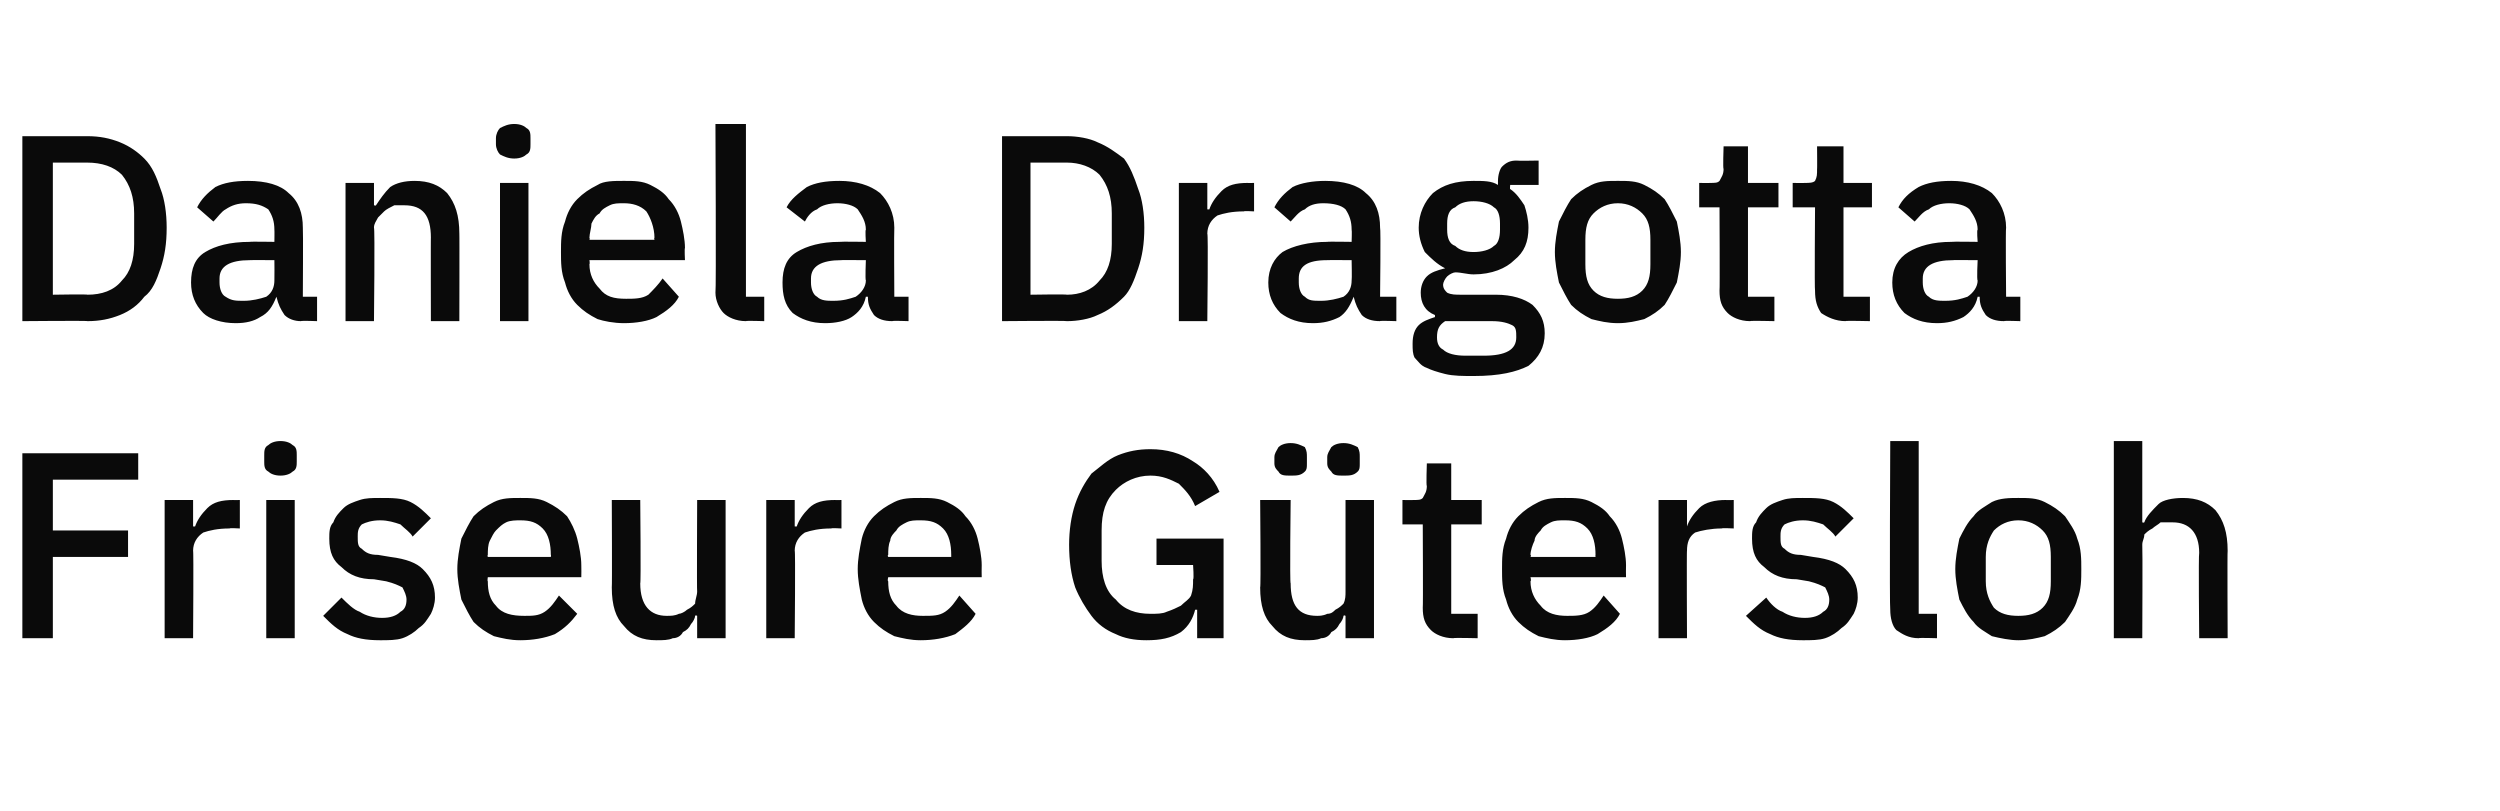
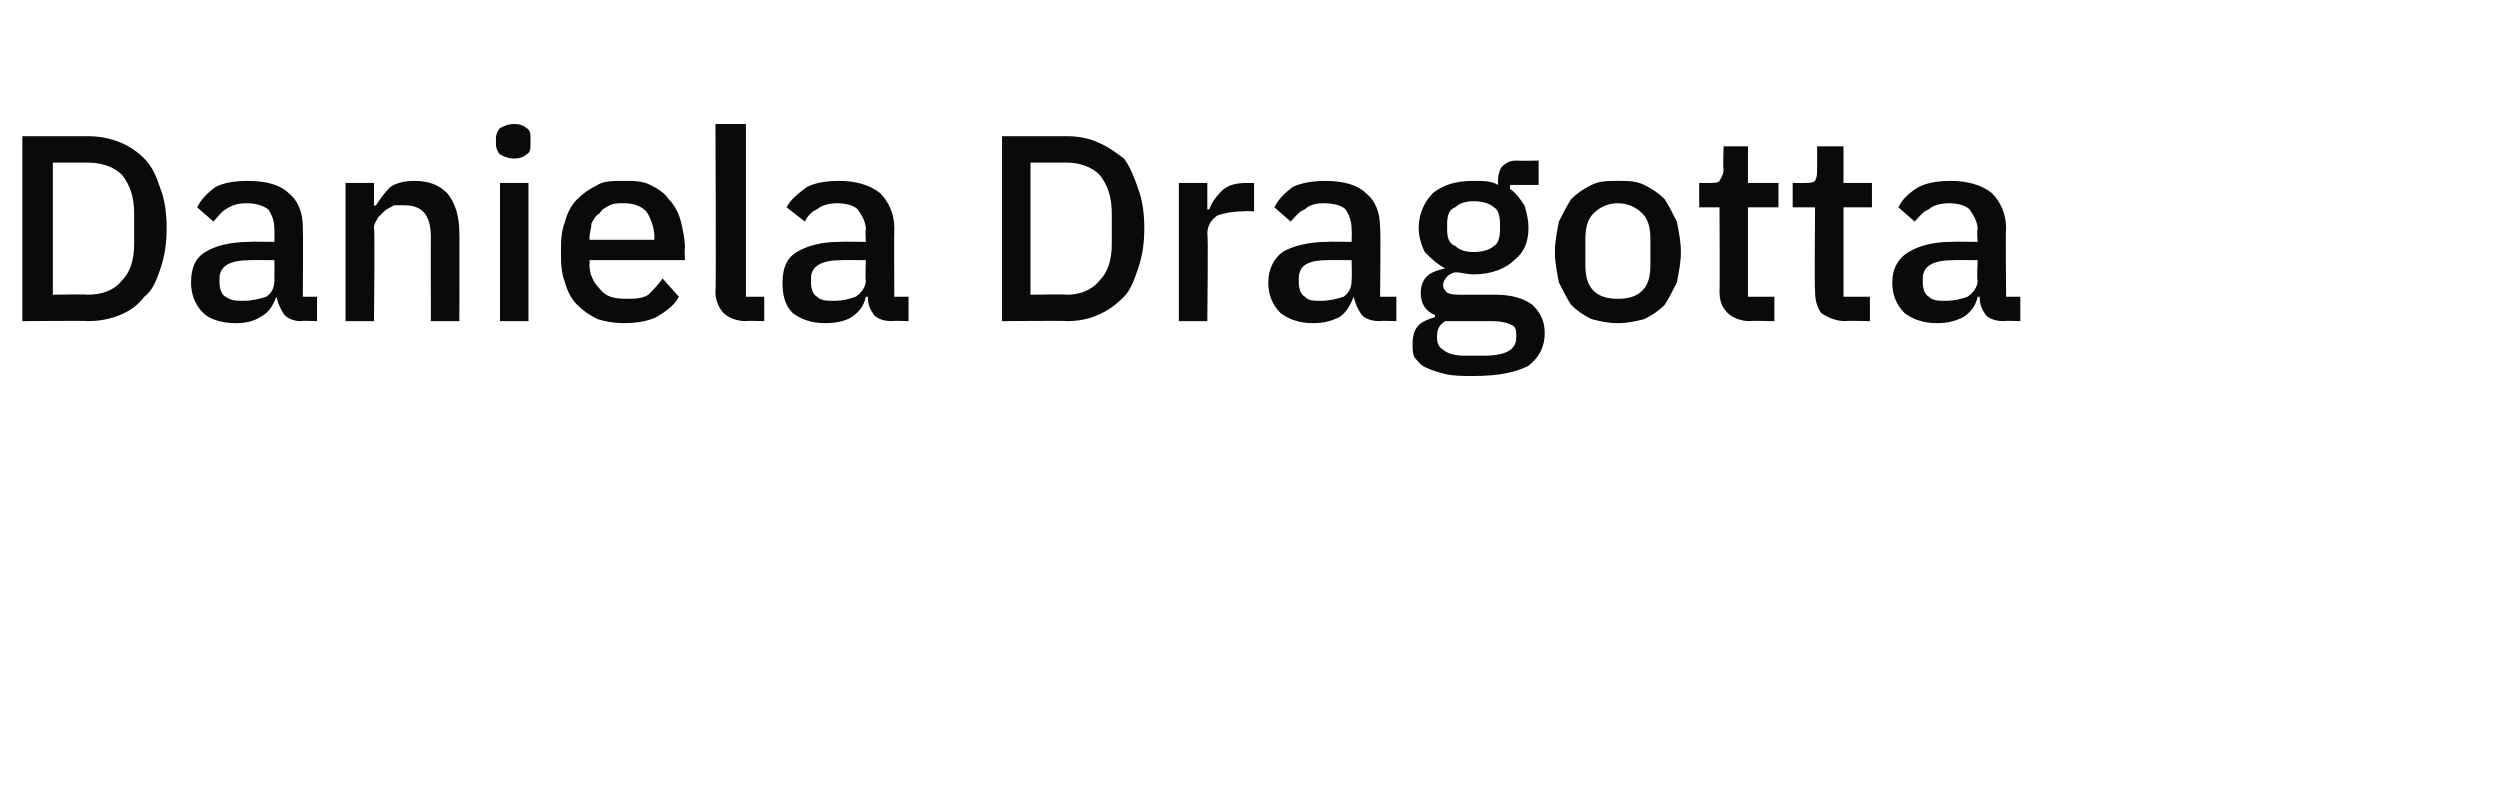
<svg xmlns="http://www.w3.org/2000/svg" version="1.1" width="123px" height="39.9px" viewBox="0 -1 123 39.9" style="top:-1px">
  <desc>Daniela Dragotta Friseure G tersloh</desc>
  <defs />
  <g id="Polygon230575">
-     <path d="m1.1 30.4l0-9.1l5.7 0l0 1.3l-4.2 0l0 2.5l3.7 0l0 1.3l-3.7 0l0 4l-1.5 0zm7 0l0-6.8l1.4 0l0 1.3c0 0 .09.01.1 0c.1-.3.3-.6.6-.9c.3-.3.7-.4 1.3-.4c-.05.01.3 0 .3 0l0 1.4c0 0-.53-.03-.5 0c-.6 0-1 .1-1.3.2c-.3.2-.5.5-.5.9c.03-.05 0 4.3 0 4.3l-1.4 0zm5.7-8c-.3 0-.5-.1-.6-.2c-.2-.1-.2-.3-.2-.5c0 0 0-.3 0-.3c0-.2 0-.4.2-.5c.1-.1.3-.2.6-.2c.3 0 .5.1.6.2c.2.1.2.3.2.5c0 0 0 .3 0 .3c0 .2 0 .4-.2.5c-.1.1-.3.2-.6.2zm-.7 1.2l1.4 0l0 6.8l-1.4 0l0-6.8zm5.6 6.9c-.7 0-1.2-.1-1.6-.3c-.5-.2-.8-.5-1.2-.9c0 0 .9-.9.9-.9c.3.3.6.6.9.7c.3.2.7.3 1.1.3c.4 0 .7-.1.9-.3c.2-.1.3-.3.3-.6c0-.2-.1-.4-.2-.6c-.2-.1-.4-.2-.8-.3c0 0-.6-.1-.6-.1c-.7 0-1.2-.2-1.6-.6c-.4-.3-.6-.7-.6-1.4c0-.3 0-.6.2-.8c.1-.3.3-.5.5-.7c.2-.2.5-.3.8-.4c.3-.1.6-.1 1-.1c.6 0 1.1 0 1.5.2c.4.2.7.5 1 .8c0 0-.9.9-.9.9c-.1-.2-.4-.4-.6-.6c-.3-.1-.6-.2-1-.2c-.4 0-.7.1-.9.2c-.2.2-.2.4-.2.6c0 .3 0 .5.2.6c.2.2.4.3.8.3c0 0 .6.1.6.1c.8.1 1.3.3 1.6.6c.4.4.6.8.6 1.4c0 .3-.1.6-.2.8c-.2.3-.3.5-.6.7c-.2.2-.5.4-.8.5c-.3.1-.7.1-1.1.1zm6.9 0c-.5 0-.9-.1-1.3-.2c-.4-.2-.7-.4-1-.7c-.2-.3-.4-.7-.6-1.1c-.1-.5-.2-1-.2-1.5c0-.5.1-1 .2-1.5c.2-.4.4-.8.6-1.1c.3-.3.6-.5 1-.7c.4-.2.8-.2 1.3-.2c.5 0 .9 0 1.3.2c.4.2.7.4 1 .7c.2.3.4.7.5 1.1c.1.4.2.9.2 1.3c.01.02 0 .6 0 .6l-4.6 0c0 0-.03.17 0 .2c0 .5.1.9.4 1.2c.3.4.8.5 1.4.5c.4 0 .7 0 1-.2c.3-.2.5-.5.7-.8c0 0 .9.9.9.9c-.3.4-.6.7-1.1 1c-.5.2-1.1.3-1.7.3zm0-5.9c-.2 0-.5 0-.7.1c-.2.1-.3.2-.5.4c-.1.1-.2.3-.3.5c-.1.2-.1.5-.1.7c-.03.03 0 .1 0 .1l3.1 0c0 0 .02-.11 0-.1c0-.5-.1-1-.4-1.3c-.3-.3-.6-.4-1.1-.4zm8.7 4.7c0 0-.07-.05-.1 0c0 .1-.1.3-.2.4c-.1.2-.2.3-.4.4c-.1.2-.3.3-.5.3c-.2.1-.5.1-.8.1c-.7 0-1.2-.2-1.6-.7c-.4-.4-.6-1-.6-1.9c.02.01 0-4.3 0-4.3l1.4 0c0 0 .04 4.13 0 4.1c0 1.1.5 1.6 1.3 1.6c.2 0 .4 0 .6-.1c.1 0 .3-.1.4-.2c.2-.1.3-.2.4-.3c0-.2.1-.4.1-.6c-.02.03 0-4.5 0-4.5l1.4 0l0 6.8l-1.4 0l0-1.1zm3.4 1.1l0-6.8l1.4 0l0 1.3c0 0 .11.01.1 0c.1-.3.3-.6.6-.9c.3-.3.7-.4 1.3-.4c-.03.01.3 0 .3 0l0 1.4c0 0-.52-.03-.5 0c-.6 0-1 .1-1.3.2c-.3.2-.5.5-.5.9c.04-.05 0 4.3 0 4.3l-1.4 0zm7.6.1c-.5 0-.9-.1-1.3-.2c-.4-.2-.7-.4-1-.7c-.3-.3-.5-.7-.6-1.1c-.1-.5-.2-1-.2-1.5c0-.5.1-1 .2-1.5c.1-.4.3-.8.6-1.1c.3-.3.6-.5 1-.7c.4-.2.8-.2 1.3-.2c.5 0 .9 0 1.3.2c.4.2.7.4.9.7c.3.3.5.7.6 1.1c.1.4.2.9.2 1.3c-.01.02 0 .6 0 .6l-4.6 0c0 0-.05.17 0 .2c0 .5.1.9.4 1.2c.3.4.8.5 1.3.5c.5 0 .8 0 1.1-.2c.3-.2.5-.5.7-.8c0 0 .8.9.8.9c-.2.4-.6.7-1 1c-.5.2-1.1.3-1.7.3zm0-5.9c-.3 0-.5 0-.7.1c-.2.1-.4.2-.5.4c-.1.1-.3.3-.3.5c-.1.2-.1.5-.1.7c-.05.03 0 .1 0 .1l3.1 0c0 0 0-.11 0-.1c0-.5-.1-1-.4-1.3c-.3-.3-.6-.4-1.1-.4zm13.6 4.4c0 0-.08 0-.1 0c-.1.4-.3.8-.7 1.1c-.5.3-1 .4-1.7.4c-.6 0-1.1-.1-1.5-.3c-.5-.2-.9-.5-1.2-.9c-.3-.4-.6-.9-.8-1.4c-.2-.6-.3-1.3-.3-2.1c0-.7.1-1.4.3-2c.2-.6.5-1.1.8-1.5c.4-.3.8-.7 1.3-.9c.5-.2 1-.3 1.6-.3c.8 0 1.5.2 2.1.6c.5.3 1 .8 1.3 1.5c0 0-1.2.7-1.2.7c-.2-.5-.5-.8-.8-1.1c-.4-.2-.8-.4-1.4-.4c-.7 0-1.3.3-1.7.7c-.5.5-.7 1.1-.7 2c0 0 0 1.5 0 1.5c0 .8.2 1.5.7 1.9c.4.5 1 .7 1.7.7c.3 0 .6 0 .8-.1c.3-.1.5-.2.7-.3c.2-.2.4-.3.5-.5c.1-.3.1-.5.1-.8c.05 0 0-.7 0-.7l-1.8 0l0-1.3l3.3 0l0 4.9l-1.3 0l0-1.4zm7.3.3c0 0-.06-.05-.1 0c0 .1-.1.3-.2.4c-.1.2-.2.3-.4.4c-.1.2-.3.3-.5.3c-.2.1-.5.1-.8.1c-.7 0-1.2-.2-1.6-.7c-.4-.4-.6-1-.6-1.9c.04.01 0-4.3 0-4.3l1.5 0c0 0-.05 4.13 0 4.1c0 1.1.4 1.6 1.3 1.6c.1 0 .3 0 .5-.1c.2 0 .3-.1.4-.2c.2-.1.3-.2.4-.3c.1-.2.1-.4.1-.6c0 .03 0-4.5 0-4.5l1.4 0l0 6.8l-1.4 0l0-1.1zm-2.7-6.9c-.3 0-.5 0-.6-.2c-.1-.1-.2-.2-.2-.4c0 0 0-.3 0-.3c0-.2.1-.3.2-.5c.1-.1.3-.2.6-.2c.3 0 .5.1.7.2c.1.2.1.3.1.5c0 0 0 .3 0 .3c0 .2 0 .3-.1.4c-.2.2-.4.2-.7.2zm2.6 0c-.3 0-.5 0-.6-.2c-.1-.1-.2-.2-.2-.4c0 0 0-.3 0-.3c0-.2.1-.3.2-.5c.1-.1.3-.2.6-.2c.3 0 .5.1.7.2c.1.2.1.3.1.5c0 0 0 .3 0 .3c0 .2 0 .3-.1.4c-.2.2-.4.2-.7.2zm5.4 8c-.5 0-.9-.2-1.1-.4c-.3-.3-.4-.6-.4-1.1c.02 0 0-4.1 0-4.1l-1 0l0-1.2c0 0 .54.01.5 0c.3 0 .4 0 .5-.1c.1-.2.2-.3.2-.6c-.04.05 0-1.1 0-1.1l1.2 0l0 1.8l1.5 0l0 1.2l-1.5 0l0 4.4l1.3 0l0 1.2c0 0-1.19-.03-1.2 0zm5.5.1c-.5 0-.9-.1-1.3-.2c-.4-.2-.7-.4-1-.7c-.3-.3-.5-.7-.6-1.1c-.2-.5-.2-1-.2-1.5c0-.5 0-1 .2-1.5c.1-.4.3-.8.6-1.1c.3-.3.6-.5 1-.7c.4-.2.8-.2 1.3-.2c.5 0 .9 0 1.3.2c.4.2.7.4.9.7c.3.3.5.7.6 1.1c.1.4.2.9.2 1.3c-.01.02 0 .6 0 .6l-4.7 0c0 0 .05.17 0 .2c0 .5.2.9.5 1.2c.3.4.8.5 1.3.5c.4 0 .8 0 1.1-.2c.3-.2.5-.5.7-.8c0 0 .8.9.8.9c-.2.4-.6.7-1.1 1c-.4.2-1 .3-1.6.3zm0-5.9c-.3 0-.5 0-.7.1c-.2.1-.4.2-.5.4c-.1.1-.3.3-.3.5c-.1.2-.2.5-.2.7c.05.03 0 .1 0 .1l3.2 0c0 0-.01-.11 0-.1c0-.5-.1-1-.4-1.3c-.3-.3-.6-.4-1.1-.4zm4.6 5.8l0-6.8l1.4 0l0 1.3c0 0 .04.01 0 0c.1-.3.3-.6.6-.9c.3-.3.8-.4 1.3-.4c0 .01.4 0 .4 0l0 1.4c0 0-.58-.03-.6 0c-.5 0-1 .1-1.3.2c-.3.2-.4.5-.4.9c-.02-.05 0 4.3 0 4.3l-1.4 0zm7.1.1c-.7 0-1.2-.1-1.6-.3c-.5-.2-.8-.5-1.2-.9c0 0 1-.9 1-.9c.2.3.5.6.8.7c.3.2.7.3 1.1.3c.4 0 .7-.1.9-.3c.2-.1.3-.3.3-.6c0-.2-.1-.4-.2-.6c-.2-.1-.4-.2-.8-.3c0 0-.6-.1-.6-.1c-.7 0-1.2-.2-1.6-.6c-.4-.3-.6-.7-.6-1.4c0-.3 0-.6.2-.8c.1-.3.3-.5.5-.7c.2-.2.5-.3.8-.4c.3-.1.6-.1 1-.1c.6 0 1.1 0 1.5.2c.4.2.7.5 1 .8c0 0-.9.9-.9.9c-.1-.2-.4-.4-.6-.6c-.3-.1-.6-.2-1-.2c-.4 0-.7.1-.9.2c-.2.2-.2.4-.2.6c0 .3 0 .5.2.6c.2.2.4.3.8.3c0 0 .6.1.6.1c.8.1 1.3.3 1.6.6c.4.4.6.8.6 1.4c0 .3-.1.6-.2.8c-.2.3-.3.5-.6.7c-.2.2-.5.4-.8.5c-.3.1-.7.1-1.1.1zm5.7-.1c-.5 0-.8-.2-1.1-.4c-.2-.2-.3-.6-.3-1c-.04-.03 0-8.3 0-8.3l1.4 0l0 8.5l.9 0l0 1.2c0 0-.9-.03-.9 0zm4.9.1c-.4 0-.9-.1-1.3-.2c-.3-.2-.7-.4-.9-.7c-.3-.3-.5-.7-.7-1.1c-.1-.5-.2-1-.2-1.5c0-.5.1-1 .2-1.5c.2-.4.4-.8.7-1.1c.2-.3.6-.5.9-.7c.4-.2.9-.2 1.3-.2c.5 0 .9 0 1.3.2c.4.2.7.4 1 .7c.2.3.5.7.6 1.1c.2.5.2 1 .2 1.5c0 .5 0 1-.2 1.5c-.1.4-.4.8-.6 1.1c-.3.3-.6.5-1 .7c-.4.1-.8.2-1.3.2zm0-1.2c.5 0 .9-.1 1.2-.4c.3-.3.4-.7.4-1.3c0 0 0-1.2 0-1.2c0-.6-.1-1-.4-1.3c-.3-.3-.7-.5-1.2-.5c-.5 0-.9.2-1.2.5c-.2.3-.4.7-.4 1.3c0 0 0 1.2 0 1.2c0 .6.2 1 .4 1.3c.3.3.7.4 1.2.4zm4.7-8.6l1.4 0l0 4c0 0 .08.03.1 0c.1-.3.4-.6.7-.9c.2-.2.7-.3 1.2-.3c.7 0 1.2.2 1.6.6c.4.5.6 1.1.6 2c-.02-.02 0 4.3 0 4.3l-1.4 0c0 0-.04-4.15 0-4.2c0-1-.5-1.5-1.3-1.5c-.2 0-.4 0-.6 0c-.1.1-.3.2-.4.3c-.2.1-.3.2-.4.3c0 .2-.1.3-.1.5c.02.03 0 4.6 0 4.6l-1.4 0l0-9.7z" stroke="none" fill="#0a0a0a" />
-   </g>
+     </g>
  <g id="Polygon230574">
    <path d="m1.1 5.7c0 0 3.23 0 3.2 0c.6 0 1.1.1 1.6.3c.5.2.9.5 1.2.8c.4.4.6.9.8 1.5c.2.5.3 1.2.3 1.9c0 .8-.1 1.4-.3 2c-.2.6-.4 1.1-.8 1.4c-.3.4-.7.7-1.2.9c-.5.2-1 .3-1.6.3c.03-.03-3.2 0-3.2 0l0-9.1zm3.2 7.8c.7 0 1.3-.2 1.7-.7c.4-.4.6-1 .6-1.8c0 0 0-1.5 0-1.5c0-.8-.2-1.4-.6-1.9c-.4-.4-1-.6-1.7-.6c.03 0-1.7 0-1.7 0l0 6.5c0 0 1.73-.03 1.7 0zm10.5 1.3c-.3 0-.6-.1-.8-.3c-.2-.3-.3-.5-.4-.9c0 0 0 0 0 0c-.2.5-.4.8-.8 1c-.3.2-.7.3-1.2.3c-.7 0-1.3-.2-1.6-.5c-.4-.4-.6-.9-.6-1.5c0-.7.2-1.2.7-1.5c.5-.3 1.2-.5 2.2-.5c-.02-.02 1.2 0 1.2 0c0 0 .01-.59 0-.6c0-.4-.1-.7-.3-1c-.3-.2-.6-.3-1.1-.3c-.4 0-.7.1-1 .3c-.2.1-.4.4-.6.6c0 0-.8-.7-.8-.7c.2-.4.5-.7.9-1c.4-.2.9-.3 1.6-.3c.9 0 1.6.2 2 .6c.5.4.7 1 .7 1.7c.02.02 0 3.4 0 3.4l.7 0l0 1.2c0 0-.75-.03-.8 0zm-2.8-1c.4 0 .8-.1 1.1-.2c.3-.2.4-.5.4-.8c.01-.03 0-1 0-1c0 0-1.19-.01-1.2 0c-1 0-1.5.3-1.5.9c0 0 0 .2 0 .2c0 .3.1.6.3.7c.3.2.5.2.9.2zm5 1l0-6.8l1.4 0l0 1.1c0 0 .11.03.1 0c.2-.3.4-.6.7-.9c.3-.2.7-.3 1.2-.3c.7 0 1.2.2 1.6.6c.4.5.6 1.1.6 2c.01-.02 0 4.3 0 4.3l-1.4 0c0 0-.01-4.14 0-4.1c0-1.1-.4-1.6-1.3-1.6c-.2 0-.3 0-.5 0c-.2.1-.4.2-.5.3c-.1.1-.2.2-.3.3c-.1.2-.2.3-.2.5c.05.05 0 4.6 0 4.6l-1.4 0zm8.3-8c-.3 0-.5-.1-.7-.2c-.1-.1-.2-.3-.2-.5c0 0 0-.3 0-.3c0-.2.1-.4.2-.5c.2-.1.4-.2.7-.2c.3 0 .5.1.6.2c.2.1.2.3.2.5c0 0 0 .3 0 .3c0 .2 0 .4-.2.5c-.1.1-.3.2-.6.2zm-.7 1.2l1.4 0l0 6.8l-1.4 0l0-6.8zm6.1 6.9c-.5 0-1-.1-1.3-.2c-.4-.2-.7-.4-1-.7c-.3-.3-.5-.7-.6-1.1c-.2-.5-.2-1-.2-1.5c0-.5 0-1 .2-1.5c.1-.4.3-.8.6-1.1c.3-.3.6-.5 1-.7c.3-.2.8-.2 1.3-.2c.5 0 .9 0 1.3.2c.4.2.7.4.9.7c.3.3.5.7.6 1.1c.1.4.2.9.2 1.3c-.03.02 0 .6 0 .6l-4.7 0c0 0 .03.17 0 .2c0 .5.2.9.5 1.2c.3.4.7.5 1.3.5c.4 0 .8 0 1.1-.2c.2-.2.5-.5.7-.8c0 0 .8.9.8.9c-.2.4-.6.7-1.1 1c-.4.2-1 .3-1.6.3zm0-5.9c-.3 0-.5 0-.7.1c-.2.1-.4.2-.5.4c-.2.1-.3.3-.4.5c0 .2-.1.5-.1.7c.03.03 0 .1 0 .1l3.2 0c0 0-.03-.11 0-.1c0-.5-.2-1-.4-1.3c-.3-.3-.7-.4-1.1-.4zm6 5.8c-.5 0-.9-.2-1.1-.4c-.2-.2-.4-.6-.4-1c.04-.03 0-8.3 0-8.3l1.5 0l0 8.5l.9 0l0 1.2c0 0-.91-.03-.9 0zm7.2 0c-.4 0-.7-.1-.9-.3c-.2-.3-.3-.5-.3-.9c0 0-.1 0-.1 0c-.1.5-.4.8-.7 1c-.3.2-.8.3-1.3.3c-.7 0-1.2-.2-1.6-.5c-.4-.4-.5-.9-.5-1.5c0-.7.2-1.2.7-1.5c.5-.3 1.2-.5 2.1-.5c.04-.02 1.3 0 1.3 0c0 0-.04-.59 0-.6c0-.4-.2-.7-.4-1c-.2-.2-.6-.3-1-.3c-.4 0-.8.1-1 .3c-.3.1-.5.4-.6.6c0 0-.9-.7-.9-.7c.2-.4.6-.7 1-1c.4-.2.9-.3 1.6-.3c.8 0 1.5.2 2 .6c.4.4.7 1 .7 1.7c-.02.02 0 3.4 0 3.4l.7 0l0 1.2c0 0-.8-.03-.8 0zm-2.9-1c.5 0 .8-.1 1.1-.2c.3-.2.5-.5.5-.8c-.04-.03 0-1 0-1c0 0-1.23-.01-1.2 0c-1 0-1.5.3-1.5.9c0 0 0 .2 0 .2c0 .3.1.6.3.7c.2.2.5.2.8.2zm8.3-8.1c0 0 3.17 0 3.2 0c.5 0 1.1.1 1.5.3c.5.2.9.5 1.3.8c.3.4.5.9.7 1.5c.2.5.3 1.2.3 1.9c0 .8-.1 1.4-.3 2c-.2.6-.4 1.1-.7 1.4c-.4.4-.8.7-1.3.9c-.4.2-1 .3-1.5.3c-.03-.03-3.2 0-3.2 0l0-9.1zm3.2 7.8c.6 0 1.2-.2 1.6-.7c.4-.4.6-1 .6-1.8c0 0 0-1.5 0-1.5c0-.8-.2-1.4-.6-1.9c-.4-.4-1-.6-1.6-.6c-.03 0-1.8 0-1.8 0l0 6.5c0 0 1.77-.03 1.8 0zm5.5 1.3l0-6.8l1.4 0l0 1.3c0 0 .11.01.1 0c.1-.3.3-.6.6-.9c.3-.3.7-.4 1.3-.4c-.03.01.3 0 .3 0l0 1.4c0 0-.51-.03-.5 0c-.6 0-1 .1-1.3.2c-.3.2-.5.5-.5.9c.05-.05 0 4.3 0 4.3l-1.4 0zm9.9 0c-.4 0-.7-.1-.9-.3c-.2-.3-.3-.5-.4-.9c0 0 0 0 0 0c-.2.5-.4.8-.7 1c-.4.2-.8.3-1.3.3c-.7 0-1.2-.2-1.6-.5c-.4-.4-.6-.9-.6-1.5c0-.7.3-1.2.7-1.5c.5-.3 1.3-.5 2.2-.5c0-.02 1.2 0 1.2 0c0 0 .02-.59 0-.6c0-.4-.1-.7-.3-1c-.2-.2-.6-.3-1.1-.3c-.4 0-.7.1-.9.3c-.3.1-.5.4-.7.6c0 0-.8-.7-.8-.7c.2-.4.5-.7.9-1c.4-.2 1-.3 1.6-.3c.9 0 1.6.2 2 .6c.5.4.7 1 .7 1.7c.04.02 0 3.4 0 3.4l.8 0l0 1.2c0 0-.84-.03-.8 0zm-2.9-1c.4 0 .8-.1 1.1-.2c.3-.2.4-.5.4-.8c.02-.03 0-1 0-1c0 0-1.18-.01-1.2 0c-1 0-1.4.3-1.4.9c0 0 0 .2 0 .2c0 .3.1.6.3.7c.2.2.4.2.8.2zm11 1.6c0 .7-.3 1.2-.8 1.6c-.6.3-1.4.5-2.7.5c-.5 0-1 0-1.4-.1c-.4-.1-.7-.2-.9-.3c-.3-.1-.4-.3-.6-.5c-.1-.2-.1-.4-.1-.7c0-.4.1-.7.3-.9c.2-.2.5-.3.8-.4c0 0 0-.1 0-.1c-.5-.2-.7-.6-.7-1.1c0-.3.1-.6.3-.8c.2-.2.5-.3.9-.4c0 0 0 0 0 0c-.4-.2-.7-.5-1-.8c-.2-.4-.3-.8-.3-1.2c0-.7.3-1.3.7-1.7c.5-.4 1.1-.6 2-.6c.5 0 .9 0 1.2.2c0 0 0-.2 0-.2c0-.3.1-.6.2-.7c.2-.2.4-.3.7-.3c.02.02 1.1 0 1.1 0l0 1.2l-1.4 0c0 0-.02.23 0 .2c.3.2.5.5.7.8c.1.3.2.7.2 1.1c0 .7-.2 1.2-.7 1.6c-.4.4-1.1.7-2 .7c-.3 0-.6-.1-.9-.1c-.1 0-.3.1-.4.2c-.1.1-.2.3-.2.4c0 .2.1.3.2.4c.2.1.4.1.7.1c0 0 1.7 0 1.7 0c.8 0 1.4.2 1.8.5c.4.4.6.8.6 1.4zm-3 1.1c1.1 0 1.6-.3 1.6-.9c0-.3 0-.5-.2-.6c-.2-.1-.5-.2-1-.2c0 0-2.3 0-2.3 0c-.3.2-.4.4-.4.8c0 .3.1.5.3.6c.2.2.6.3 1.1.3c.01 0 .9 0 .9 0c0 0-.01 0 0 0zm-.5-5.1c.4 0 .8-.1 1-.3c.2-.1.3-.4.3-.8c0 0 0-.3 0-.3c0-.4-.1-.7-.3-.8c-.2-.2-.6-.3-1-.3c-.4 0-.7.1-.9.3c-.3.1-.4.4-.4.8c0 0 0 .3 0 .3c0 .4.1.7.4.8c.2.2.5.3.9.3zm7.1 3.5c-.5 0-.9-.1-1.3-.2c-.4-.2-.7-.4-1-.7c-.2-.3-.4-.7-.6-1.1c-.1-.5-.2-1-.2-1.5c0-.5.1-1 .2-1.5c.2-.4.4-.8.6-1.1c.3-.3.6-.5 1-.7c.4-.2.8-.2 1.3-.2c.5 0 .9 0 1.3.2c.4.2.7.4 1 .7c.2.3.4.7.6 1.1c.1.5.2 1 .2 1.5c0 .5-.1 1-.2 1.5c-.2.4-.4.8-.6 1.1c-.3.3-.6.5-1 .7c-.4.1-.8.2-1.3.2zm0-1.2c.5 0 .9-.1 1.2-.4c.3-.3.4-.7.4-1.3c0 0 0-1.2 0-1.2c0-.6-.1-1-.4-1.3c-.3-.3-.7-.5-1.2-.5c-.5 0-.9.2-1.2.5c-.3.3-.4.7-.4 1.3c0 0 0 1.2 0 1.2c0 .6.1 1 .4 1.3c.3.3.7.4 1.2.4zm6.5 1.1c-.5 0-.9-.2-1.1-.4c-.3-.3-.4-.6-.4-1.1c.02 0 0-4.1 0-4.1l-1 0l0-1.2c0 0 .54.01.5 0c.3 0 .4 0 .5-.1c.1-.2.2-.3.2-.6c-.04.05 0-1.1 0-1.1l1.2 0l0 1.8l1.5 0l0 1.2l-1.5 0l0 4.4l1.3 0l0 1.2c0 0-1.19-.03-1.2 0zm4.7 0c-.5 0-.9-.2-1.2-.4c-.2-.3-.3-.6-.3-1.1c-.03 0 0-4.1 0-4.1l-1.1 0l0-1.2c0 0 .59.01.6 0c.2 0 .4 0 .5-.1c.1-.2.1-.3.1-.6c.01.05 0-1.1 0-1.1l1.3 0l0 1.8l1.4 0l0 1.2l-1.4 0l0 4.4l1.3 0l0 1.2c0 0-1.23-.03-1.2 0zm7.8 0c-.4 0-.7-.1-.9-.3c-.2-.3-.3-.5-.3-.9c0 0-.1 0-.1 0c-.1.5-.4.8-.7 1c-.4.2-.8.3-1.3.3c-.7 0-1.2-.2-1.6-.5c-.4-.4-.6-.9-.6-1.5c0-.7.3-1.2.8-1.5c.5-.3 1.2-.5 2.1-.5c.03-.02 1.3 0 1.3 0c0 0-.05-.59 0-.6c0-.4-.2-.7-.4-1c-.2-.2-.6-.3-1-.3c-.4 0-.8.1-1 .3c-.3.1-.5.4-.7.6c0 0-.8-.7-.8-.7c.2-.4.5-.7 1-1c.4-.2.9-.3 1.6-.3c.8 0 1.5.2 2 .6c.4.4.7 1 .7 1.7c-.03.02 0 3.4 0 3.4l.7 0l0 1.2c0 0-.81-.03-.8 0zm-2.9-1c.5 0 .8-.1 1.1-.2c.3-.2.5-.5.5-.8c-.05-.03 0-1 0-1c0 0-1.24-.01-1.2 0c-1 0-1.5.3-1.5.9c0 0 0 .2 0 .2c0 .3.1.6.3.7c.2.2.5.2.8.2z" stroke="none" fill="#0a0a0a" />
  </g>
</svg>